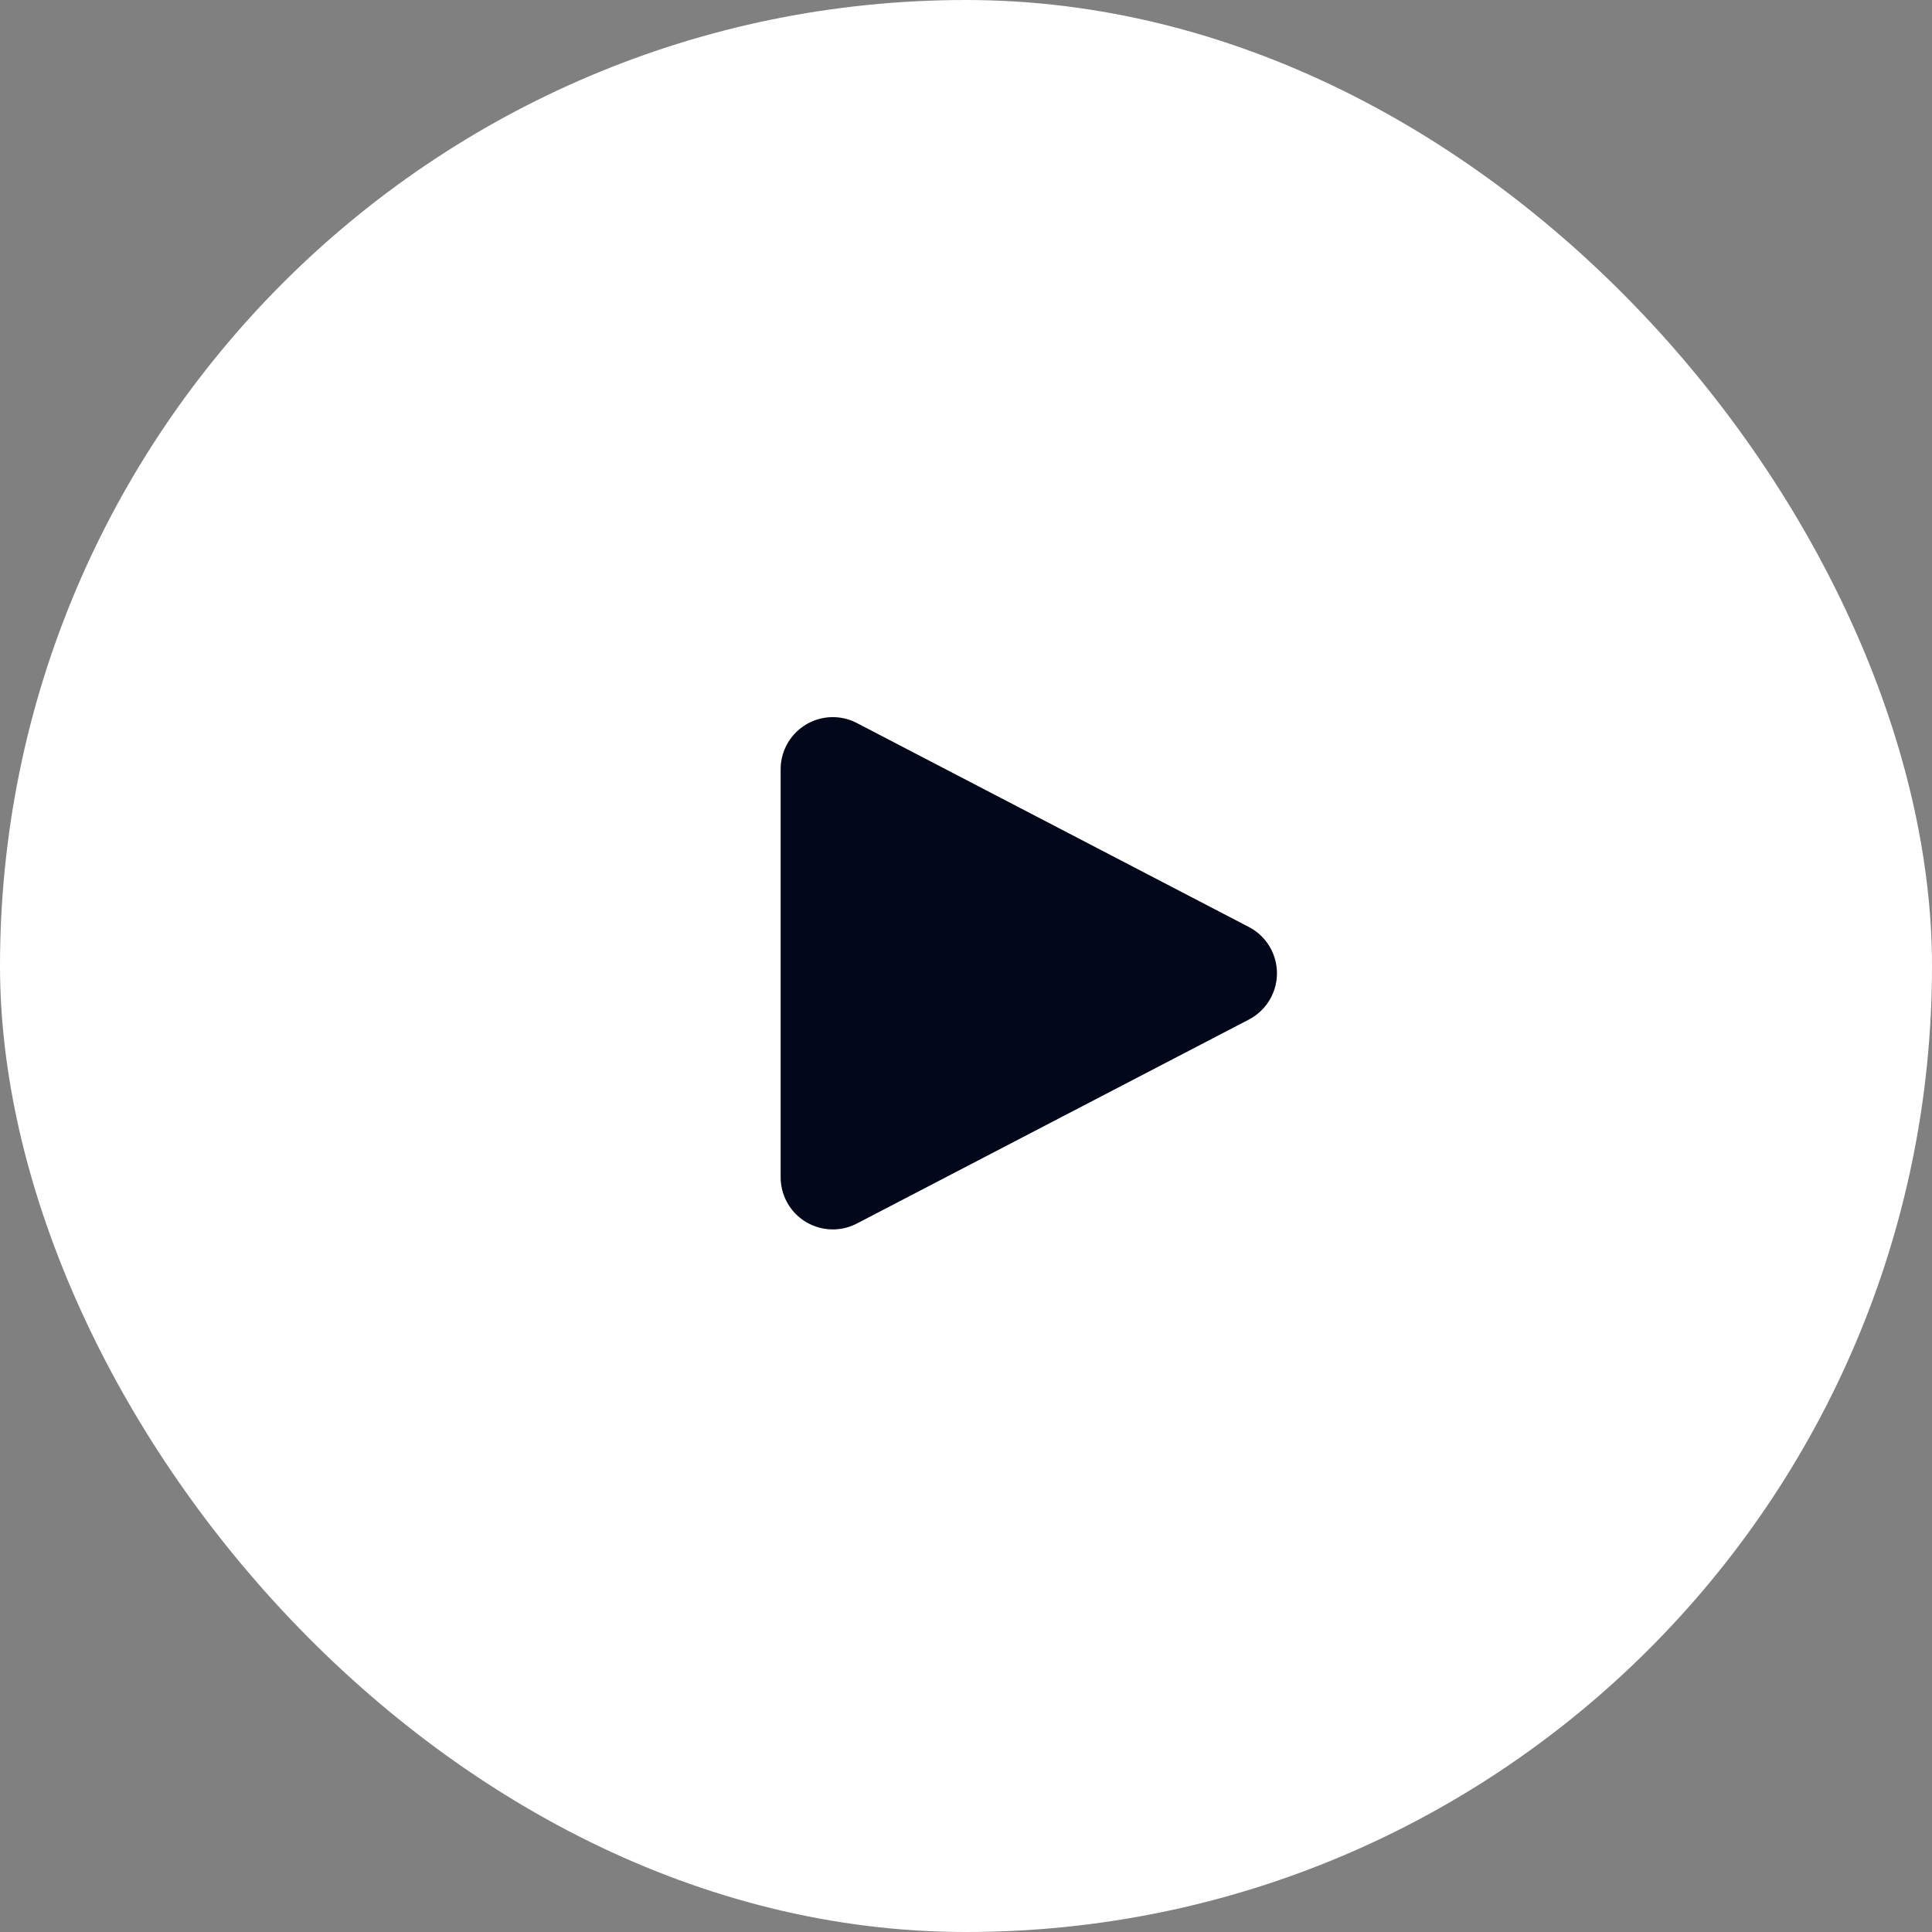
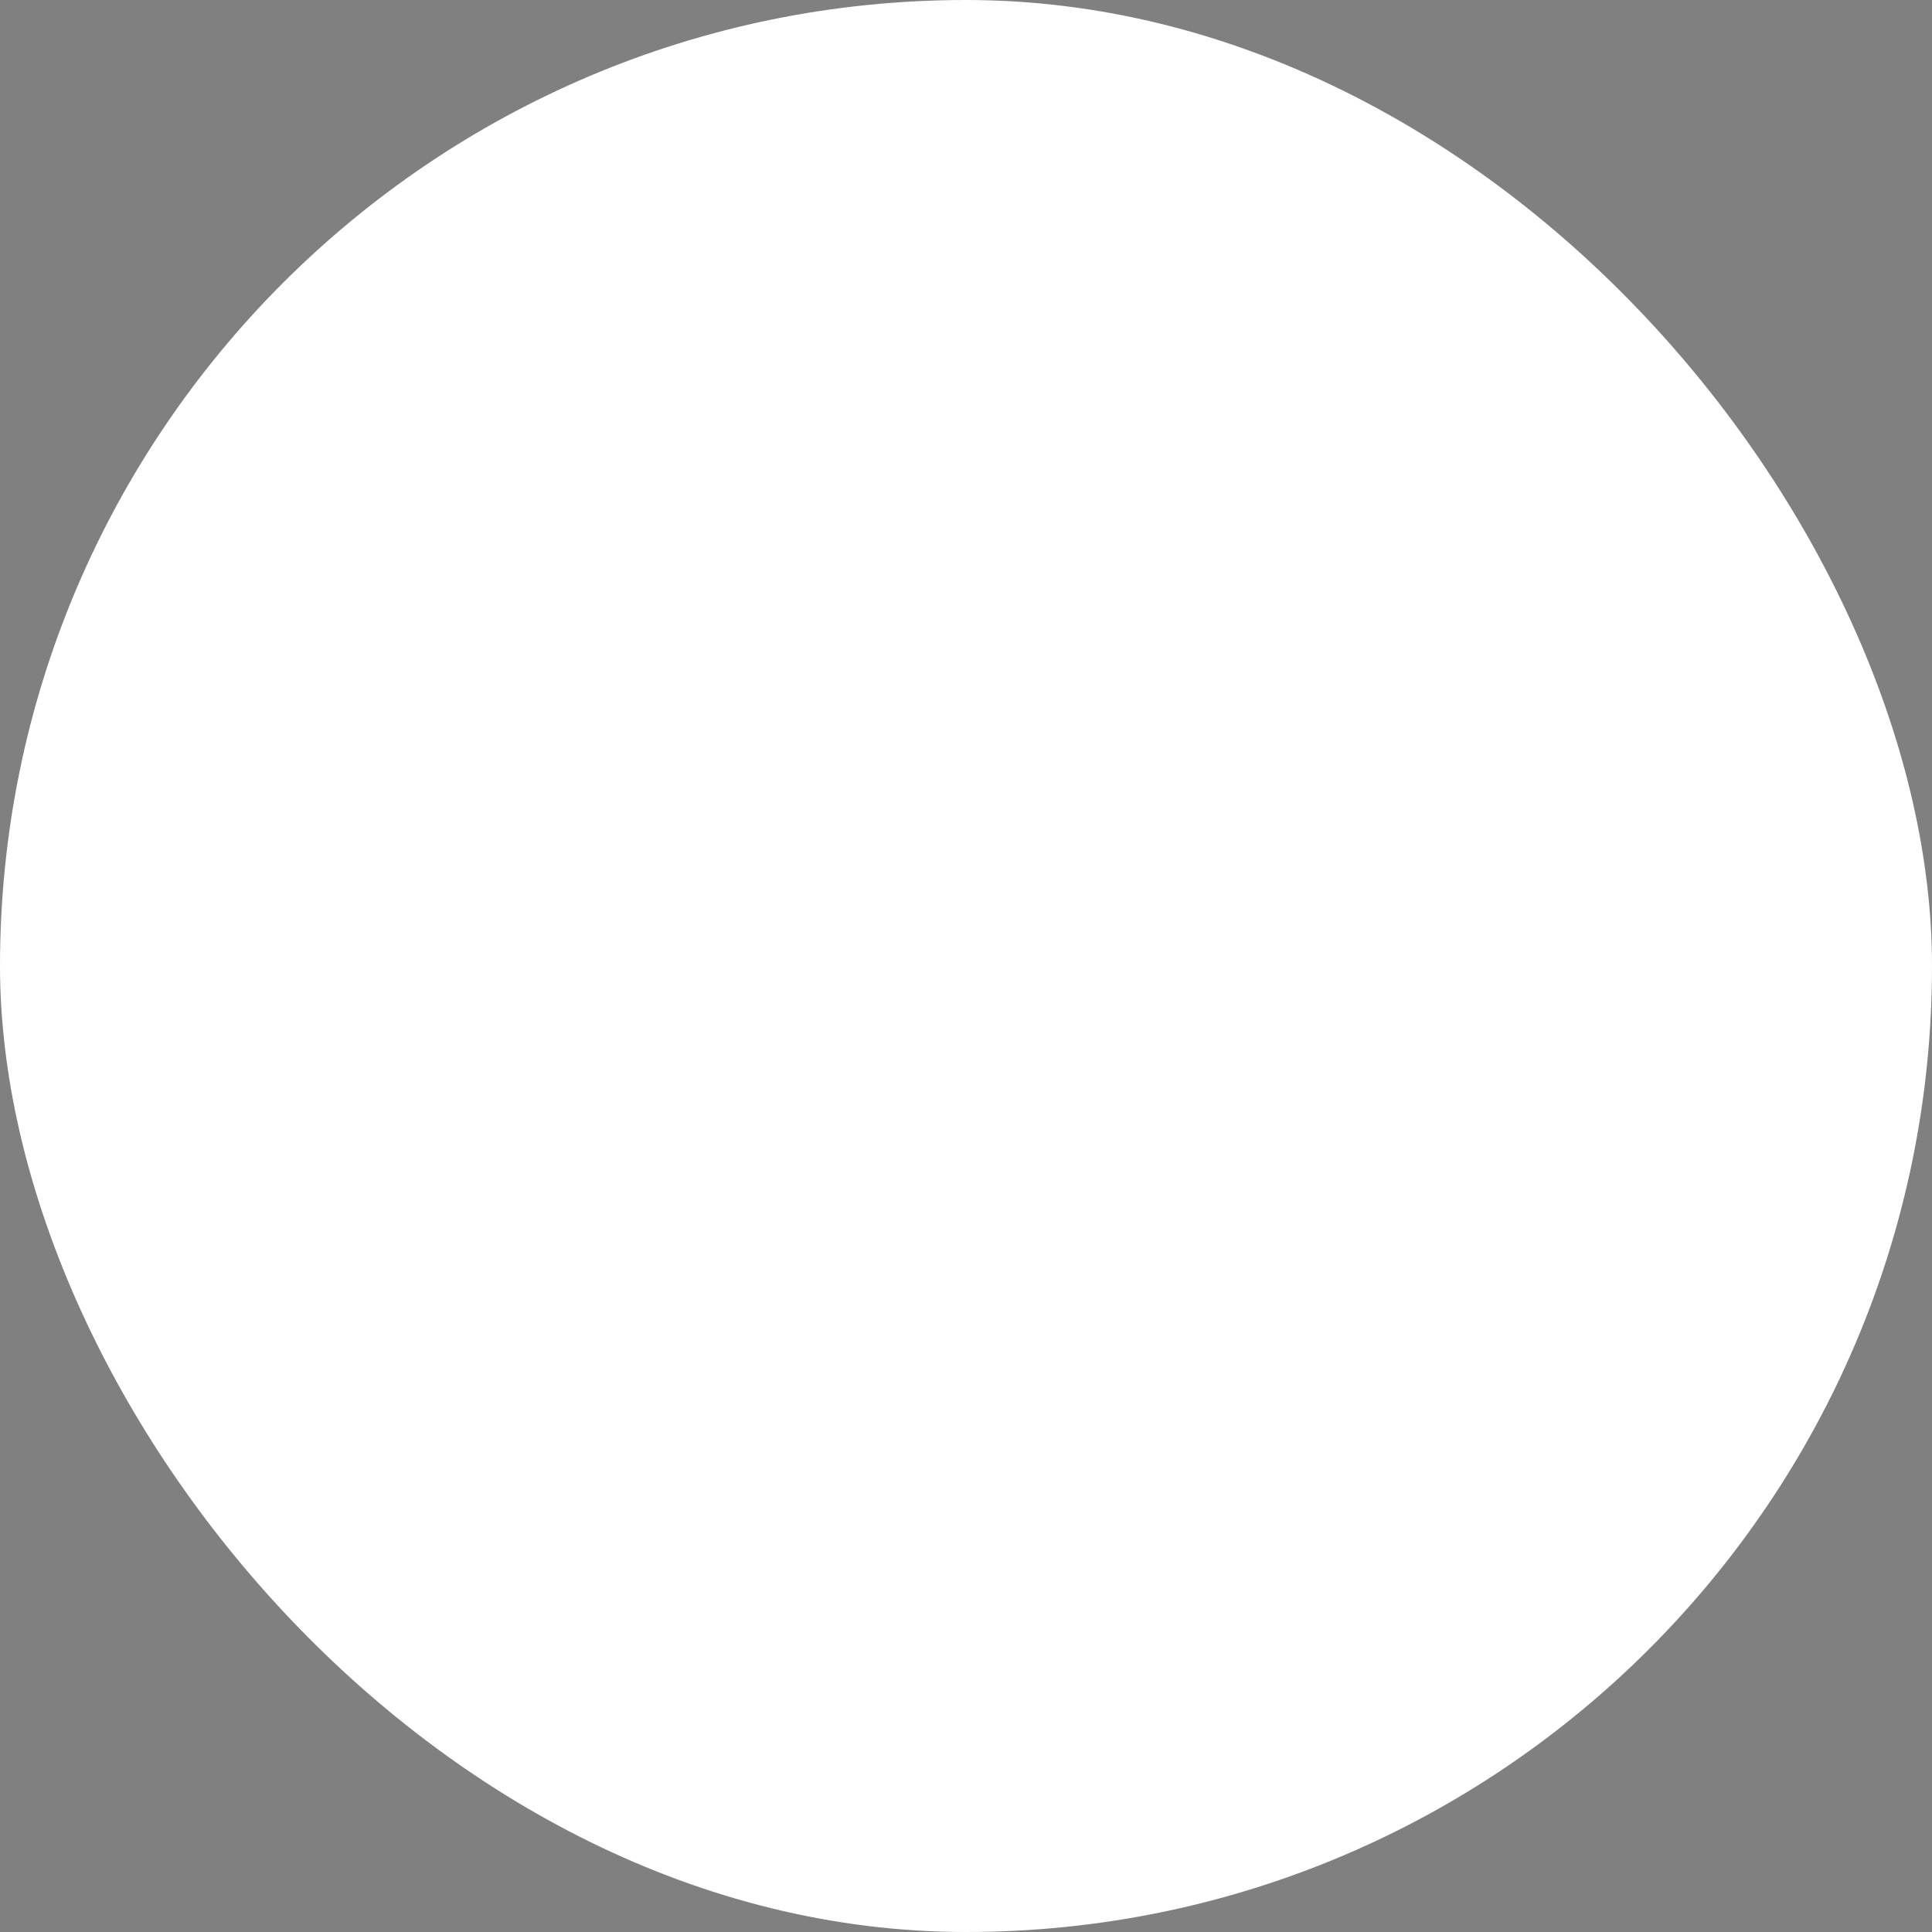
<svg xmlns="http://www.w3.org/2000/svg" width="69" height="69" viewBox="0 0 69 69" fill="none">
  <rect x="0" y="0" width="69" height="69" fill="#808080" stroke="none" />
  <rect width="69" height="69" rx="34.5" fill="white" />
-   <path d="M30.603 25.823L44.602 33.107C45.515 33.582 45.87 34.707 45.395 35.62C45.219 35.959 44.942 36.236 44.602 36.413L30.603 43.697C29.691 44.172 28.565 43.817 28.09 42.904C27.952 42.638 27.88 42.343 27.88 42.044V27.476C27.88 26.447 28.714 25.612 29.743 25.612C30 25.612 30.253 25.665 30.488 25.768L30.603 25.823Z" fill="#020719" />
</svg>